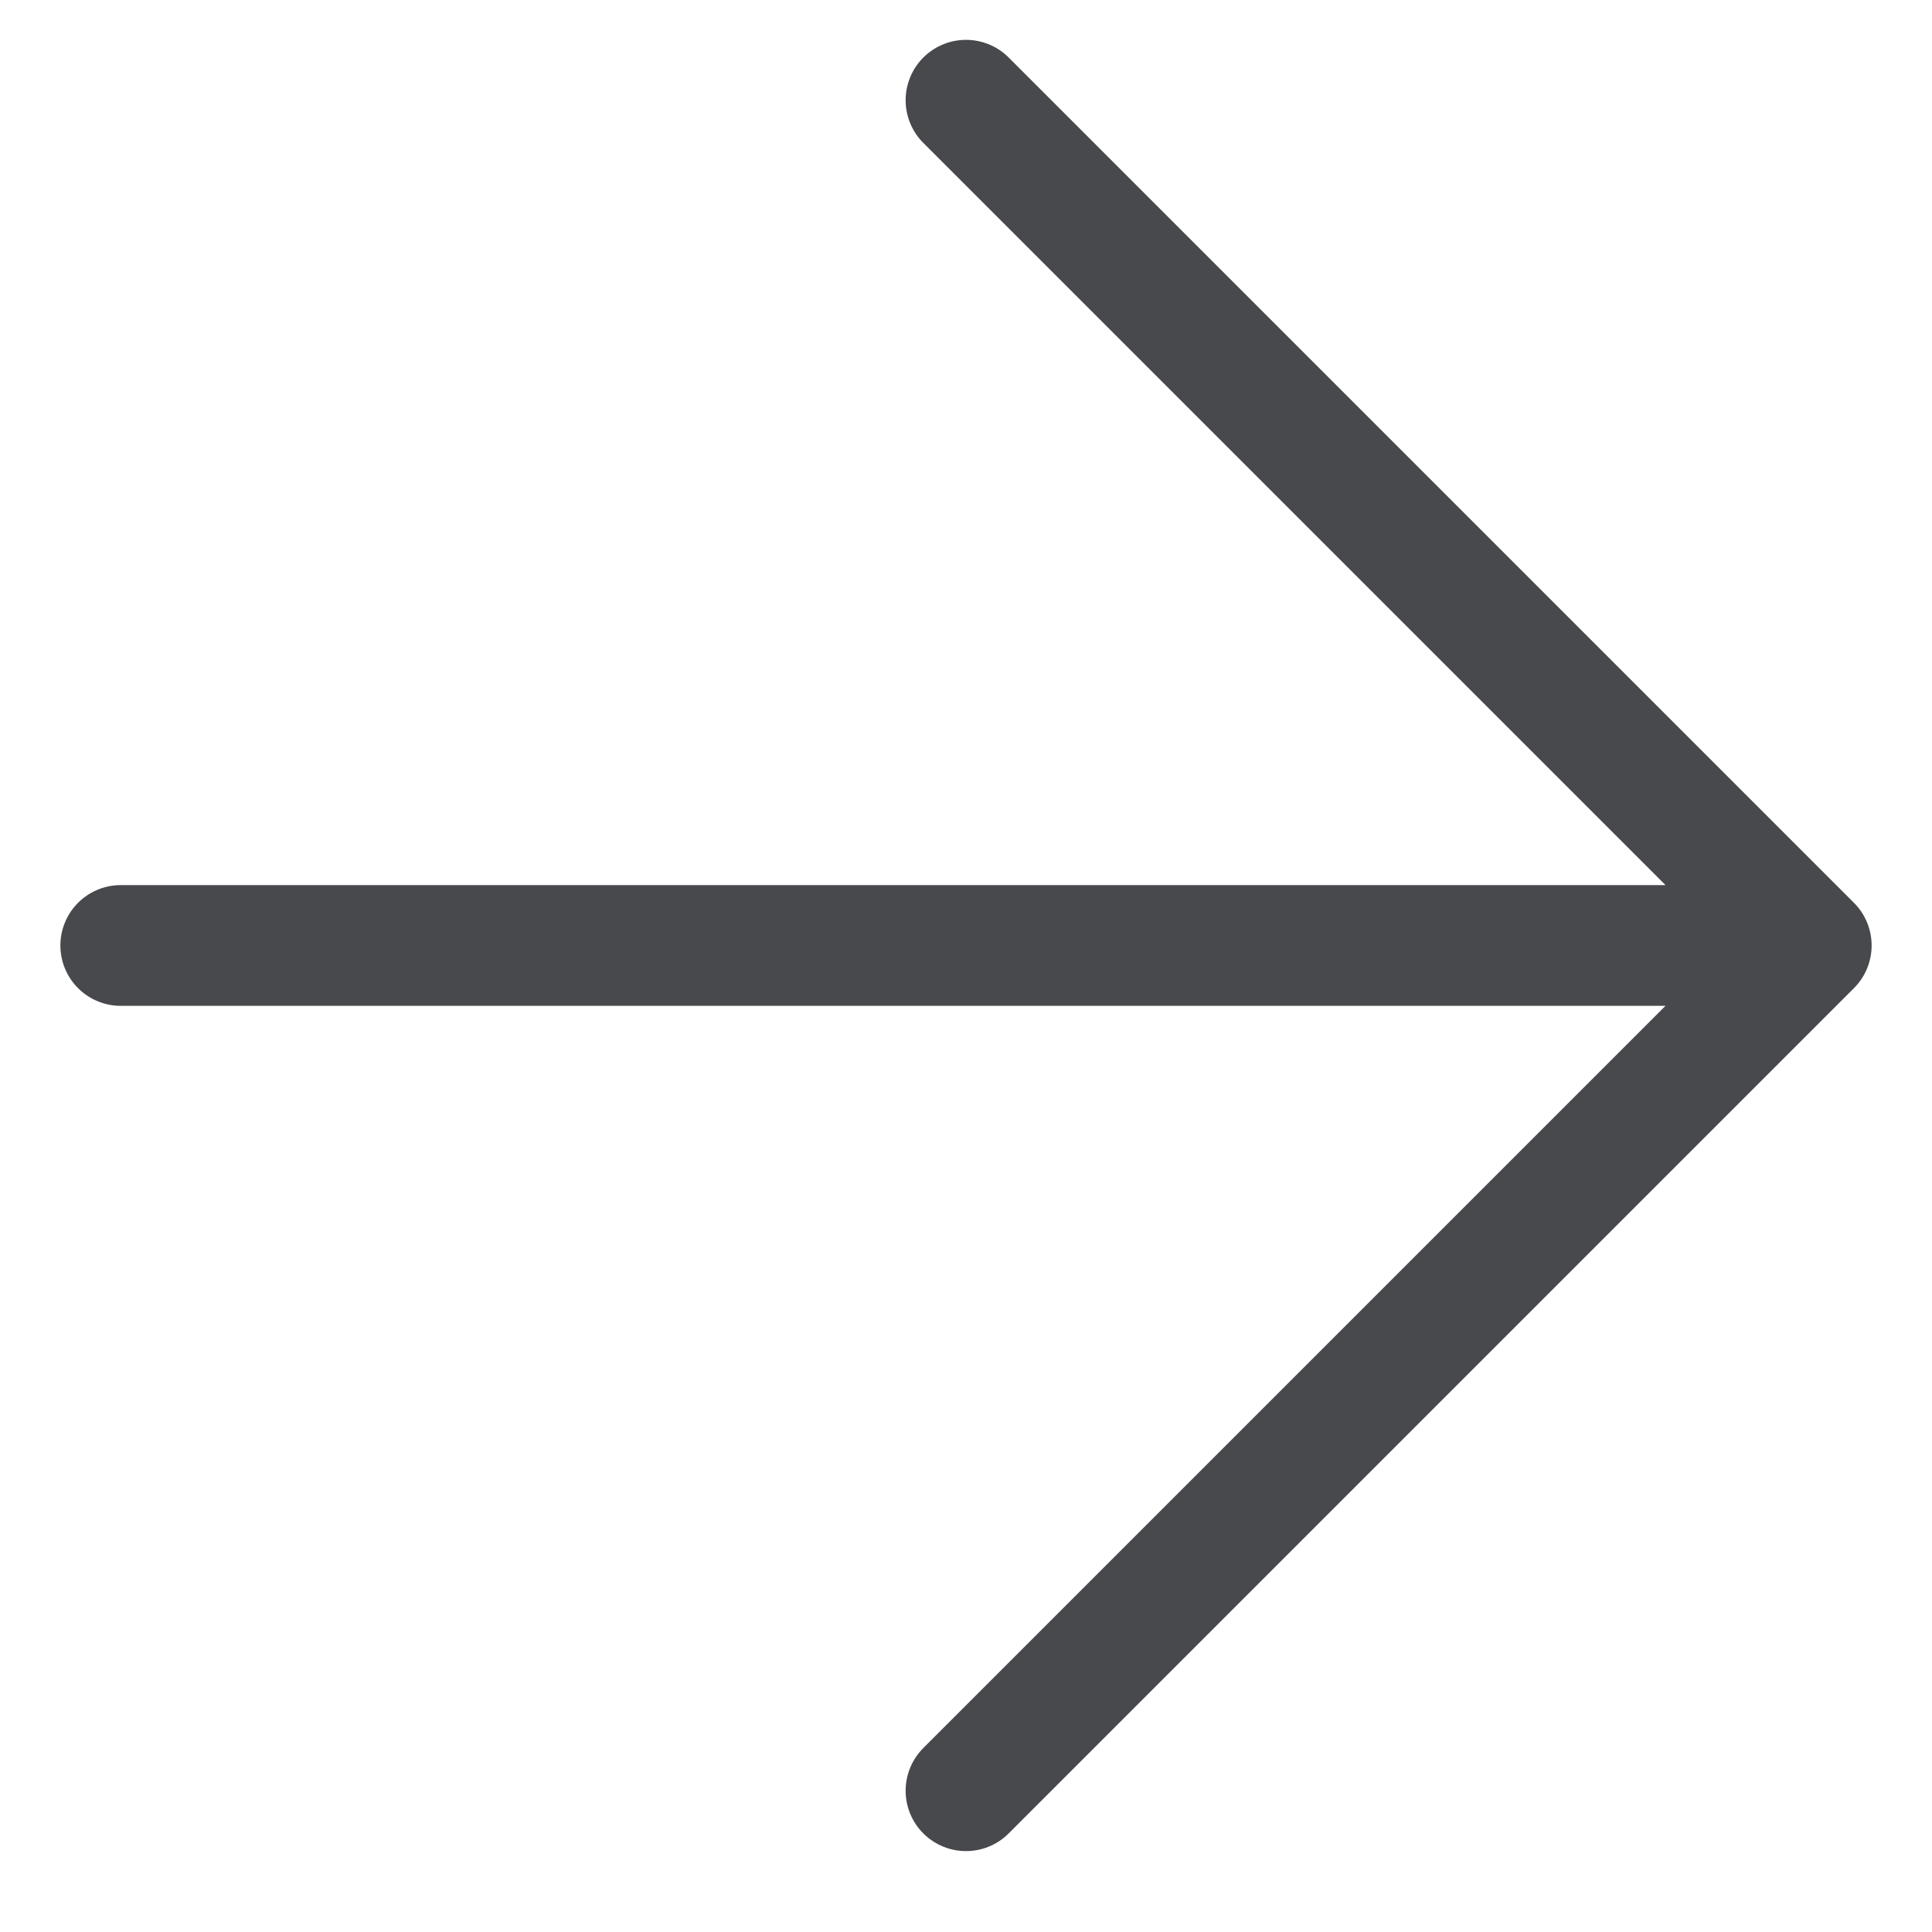
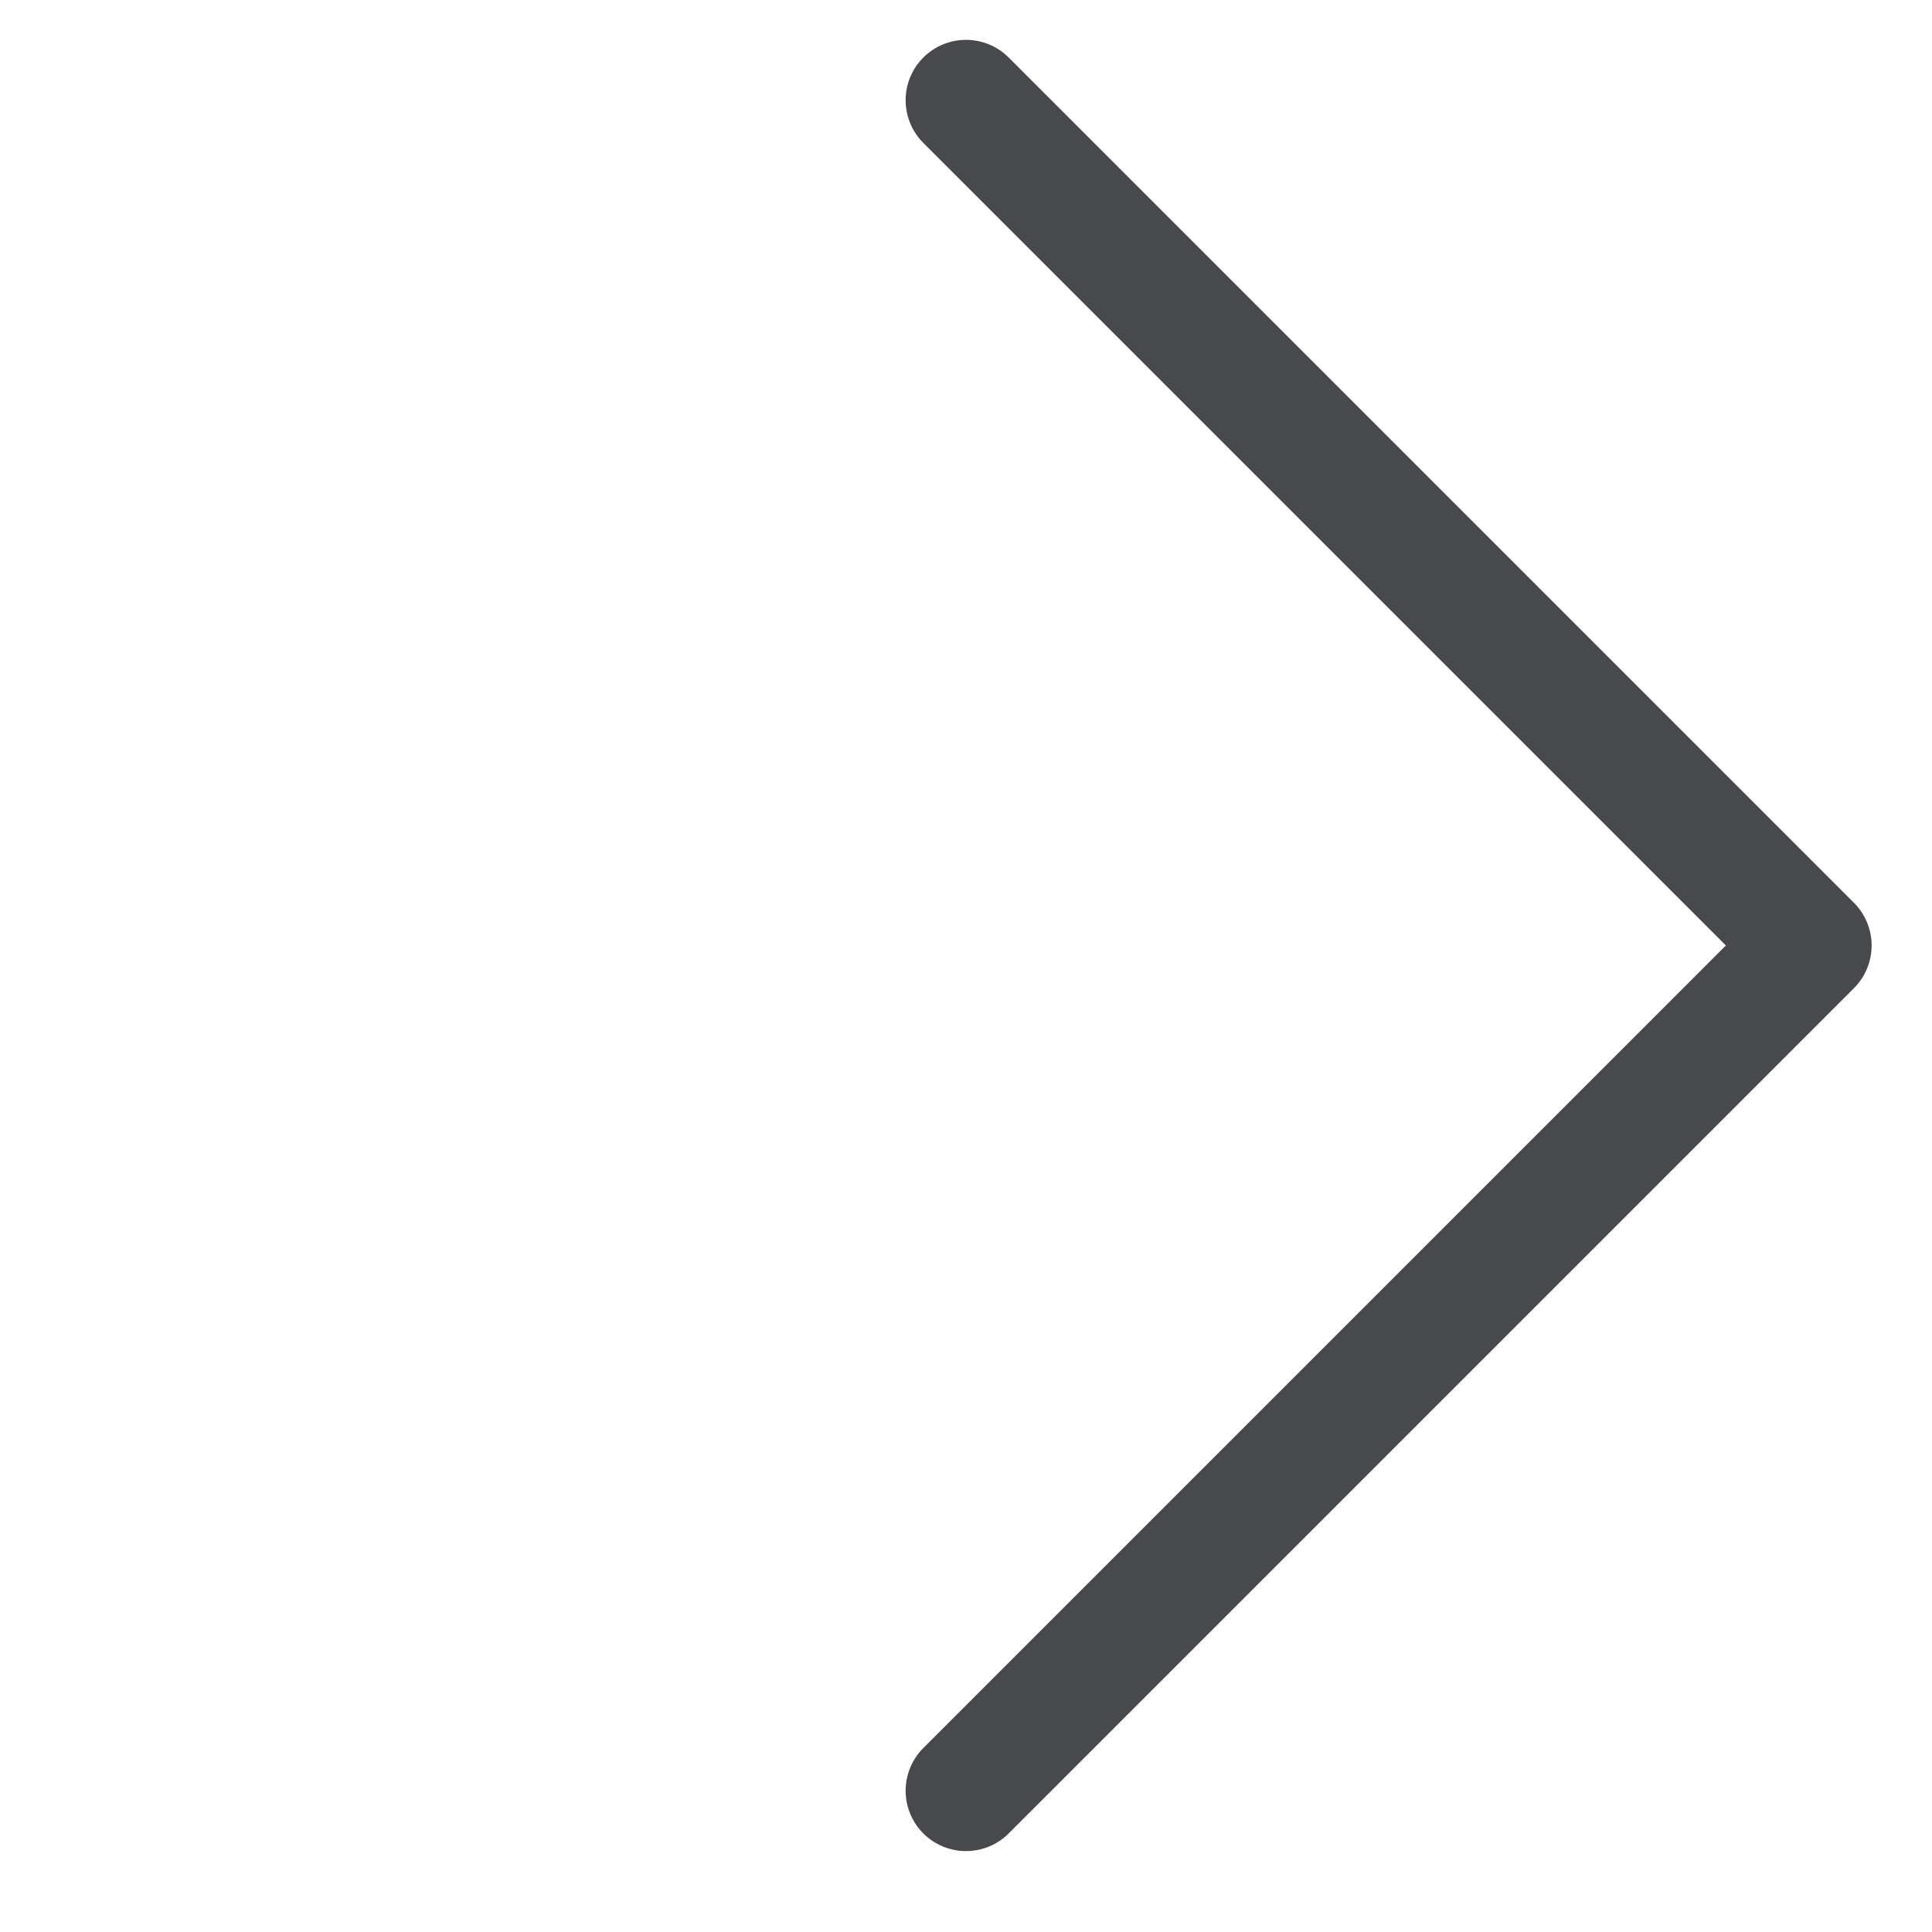
<svg xmlns="http://www.w3.org/2000/svg" width="16" height="16" viewBox="0 0 16 16" fill="none">
-   <path d="M8 14.83L15 7.83L8 0.83M15 7.83L1 7.83" stroke="#48494D" stroke-linecap="round" stroke-linejoin="round" />
+   <path d="M8 14.83L15 7.83L8 0.83M15 7.83" stroke="#48494D" stroke-linecap="round" stroke-linejoin="round" />
</svg>